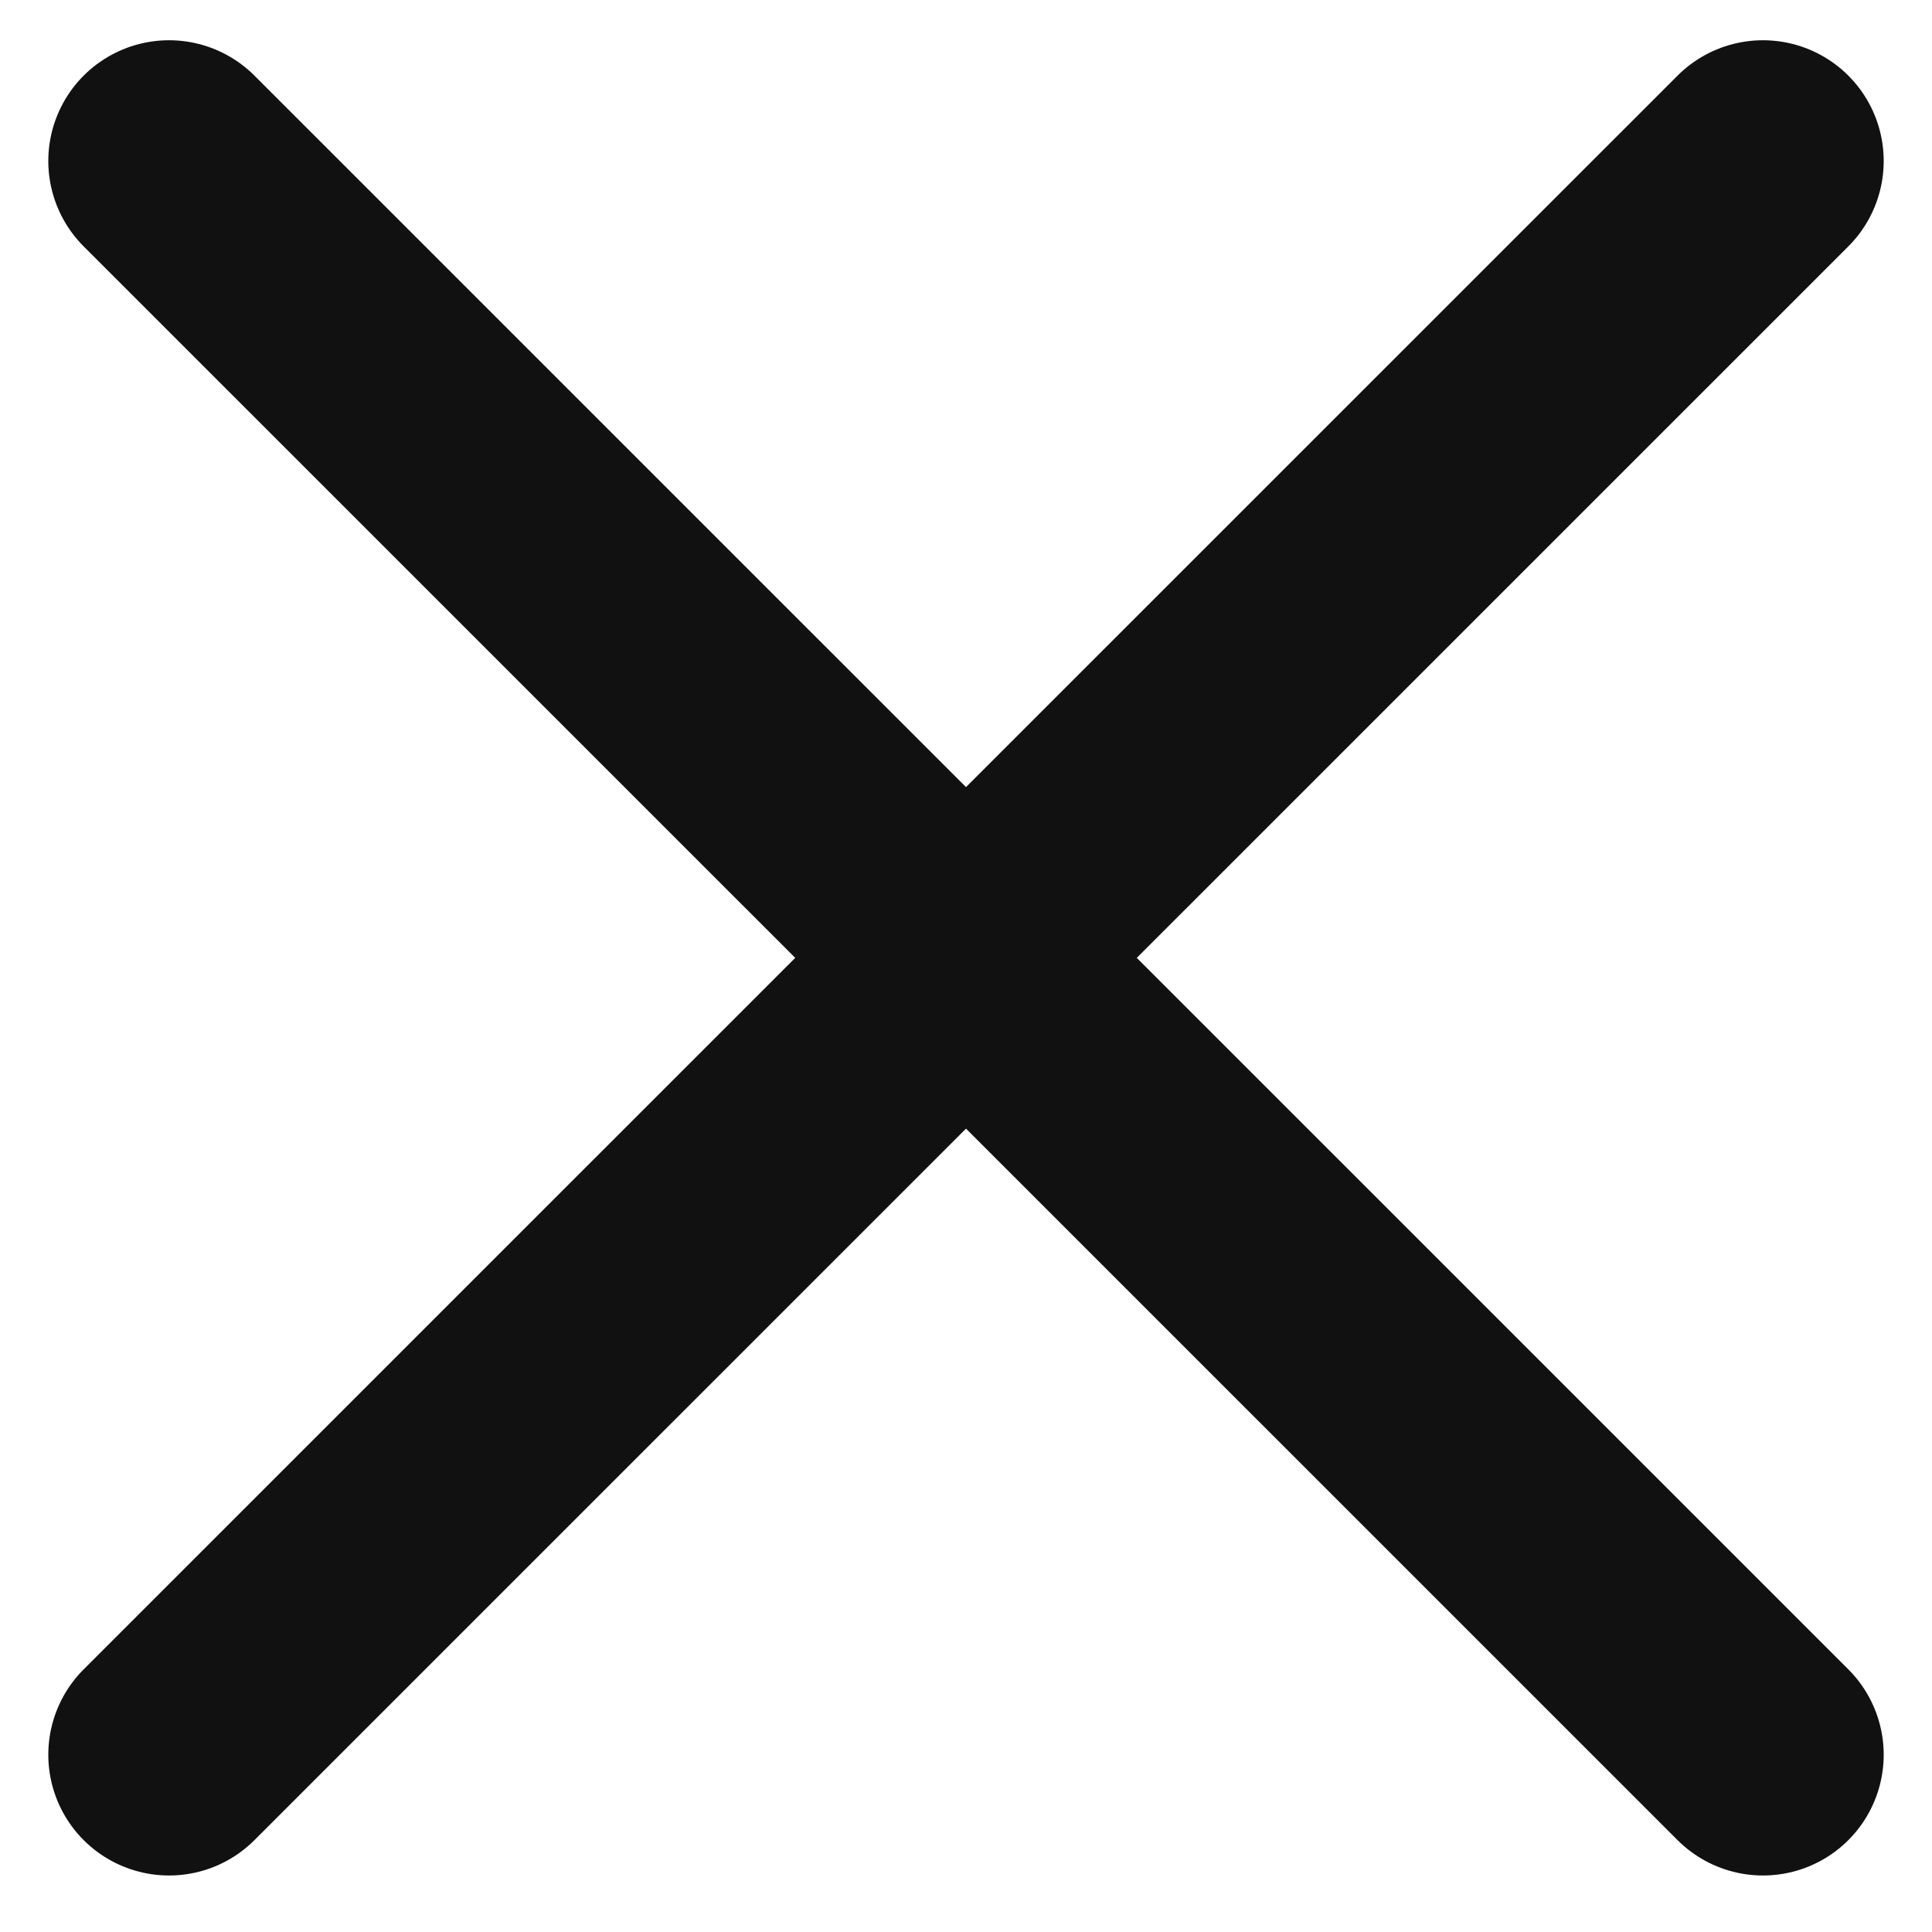
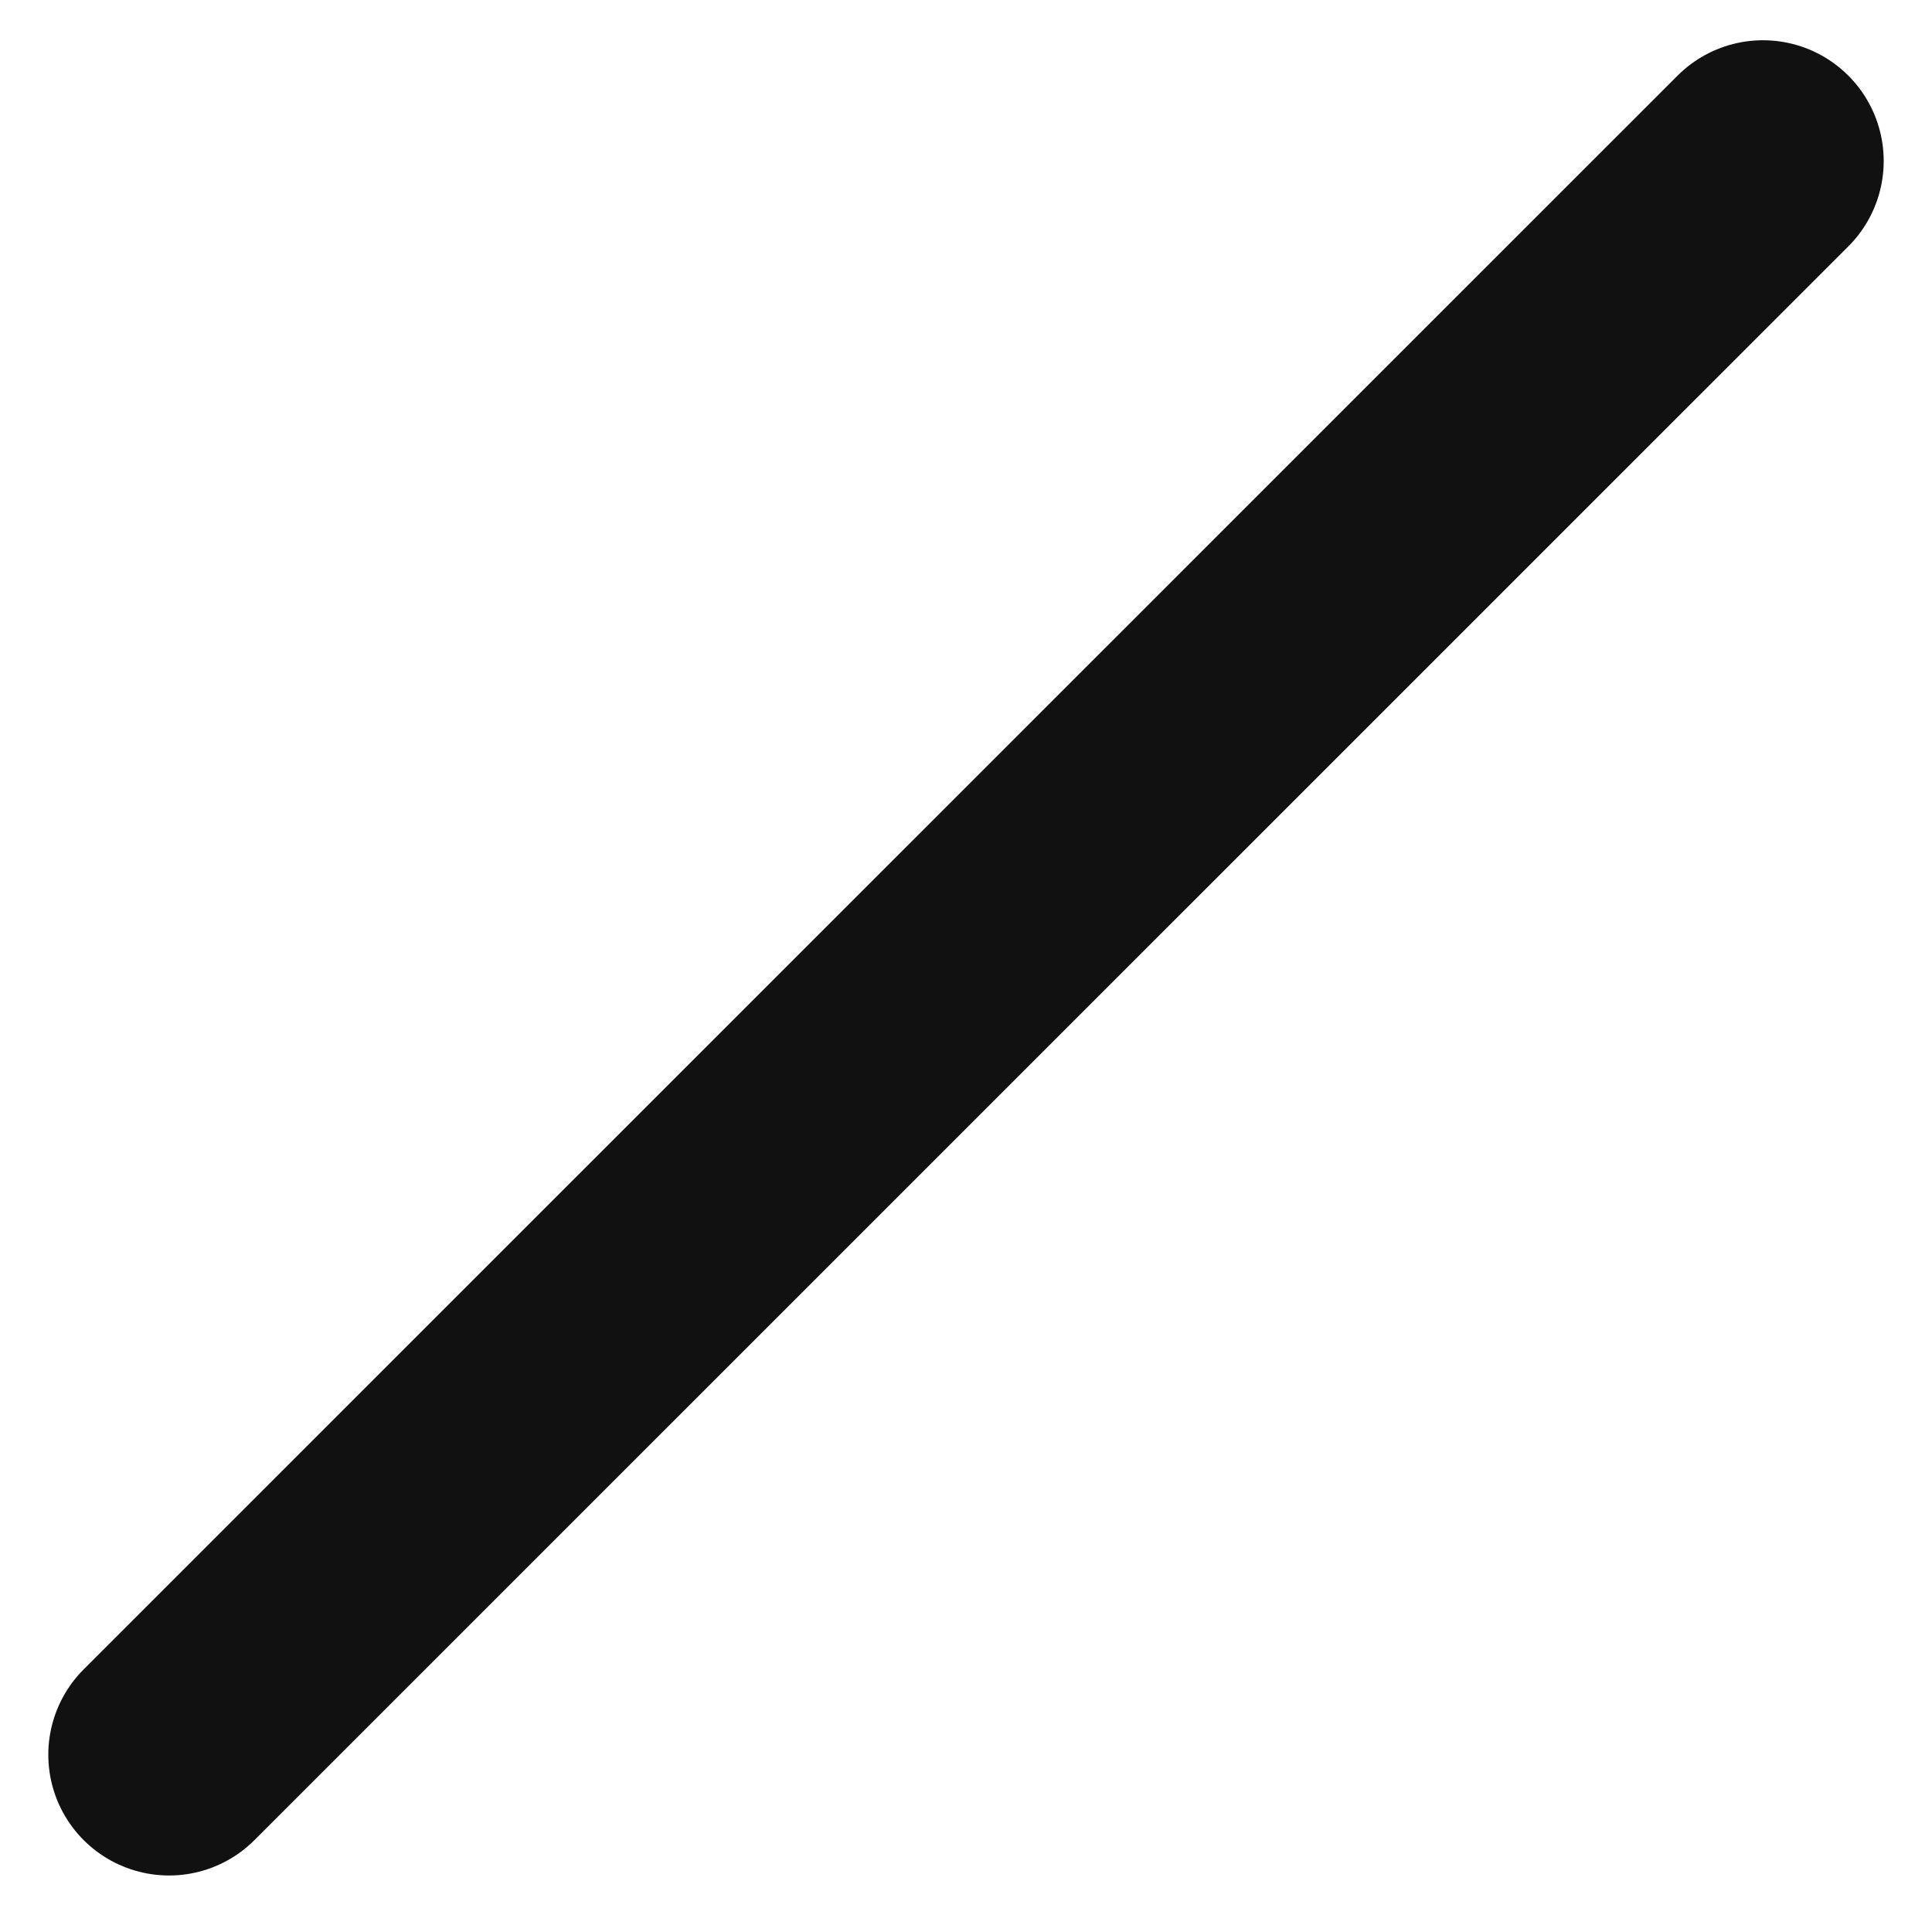
<svg xmlns="http://www.w3.org/2000/svg" width="12" height="12" viewBox="0 0 12 12" fill="none">
-   <path d="M1.05 1L10.95 10.899" stroke="#111111" stroke-width="1.5" stroke-linecap="round" />
  <path d="M1.05 10.899L10.95 1" stroke="#111111" stroke-width="1.5" stroke-linecap="round" />
</svg>